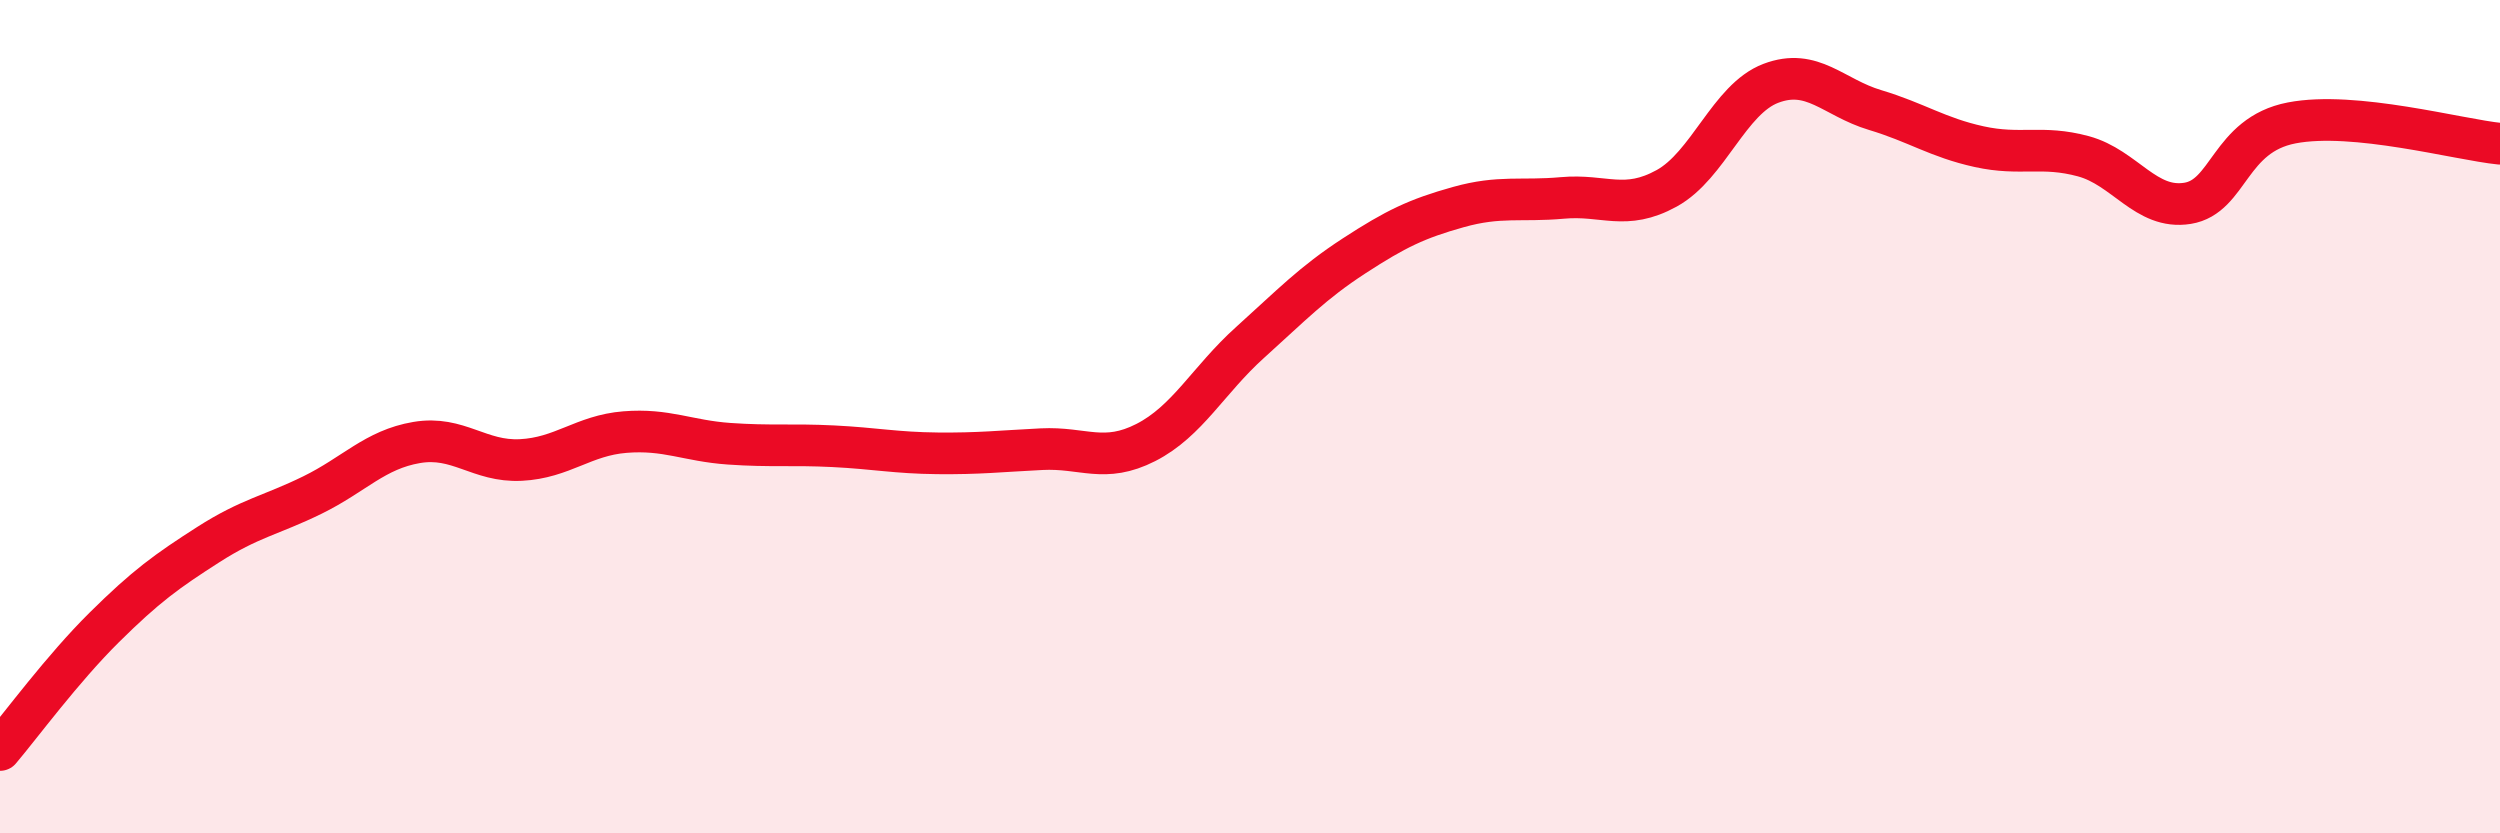
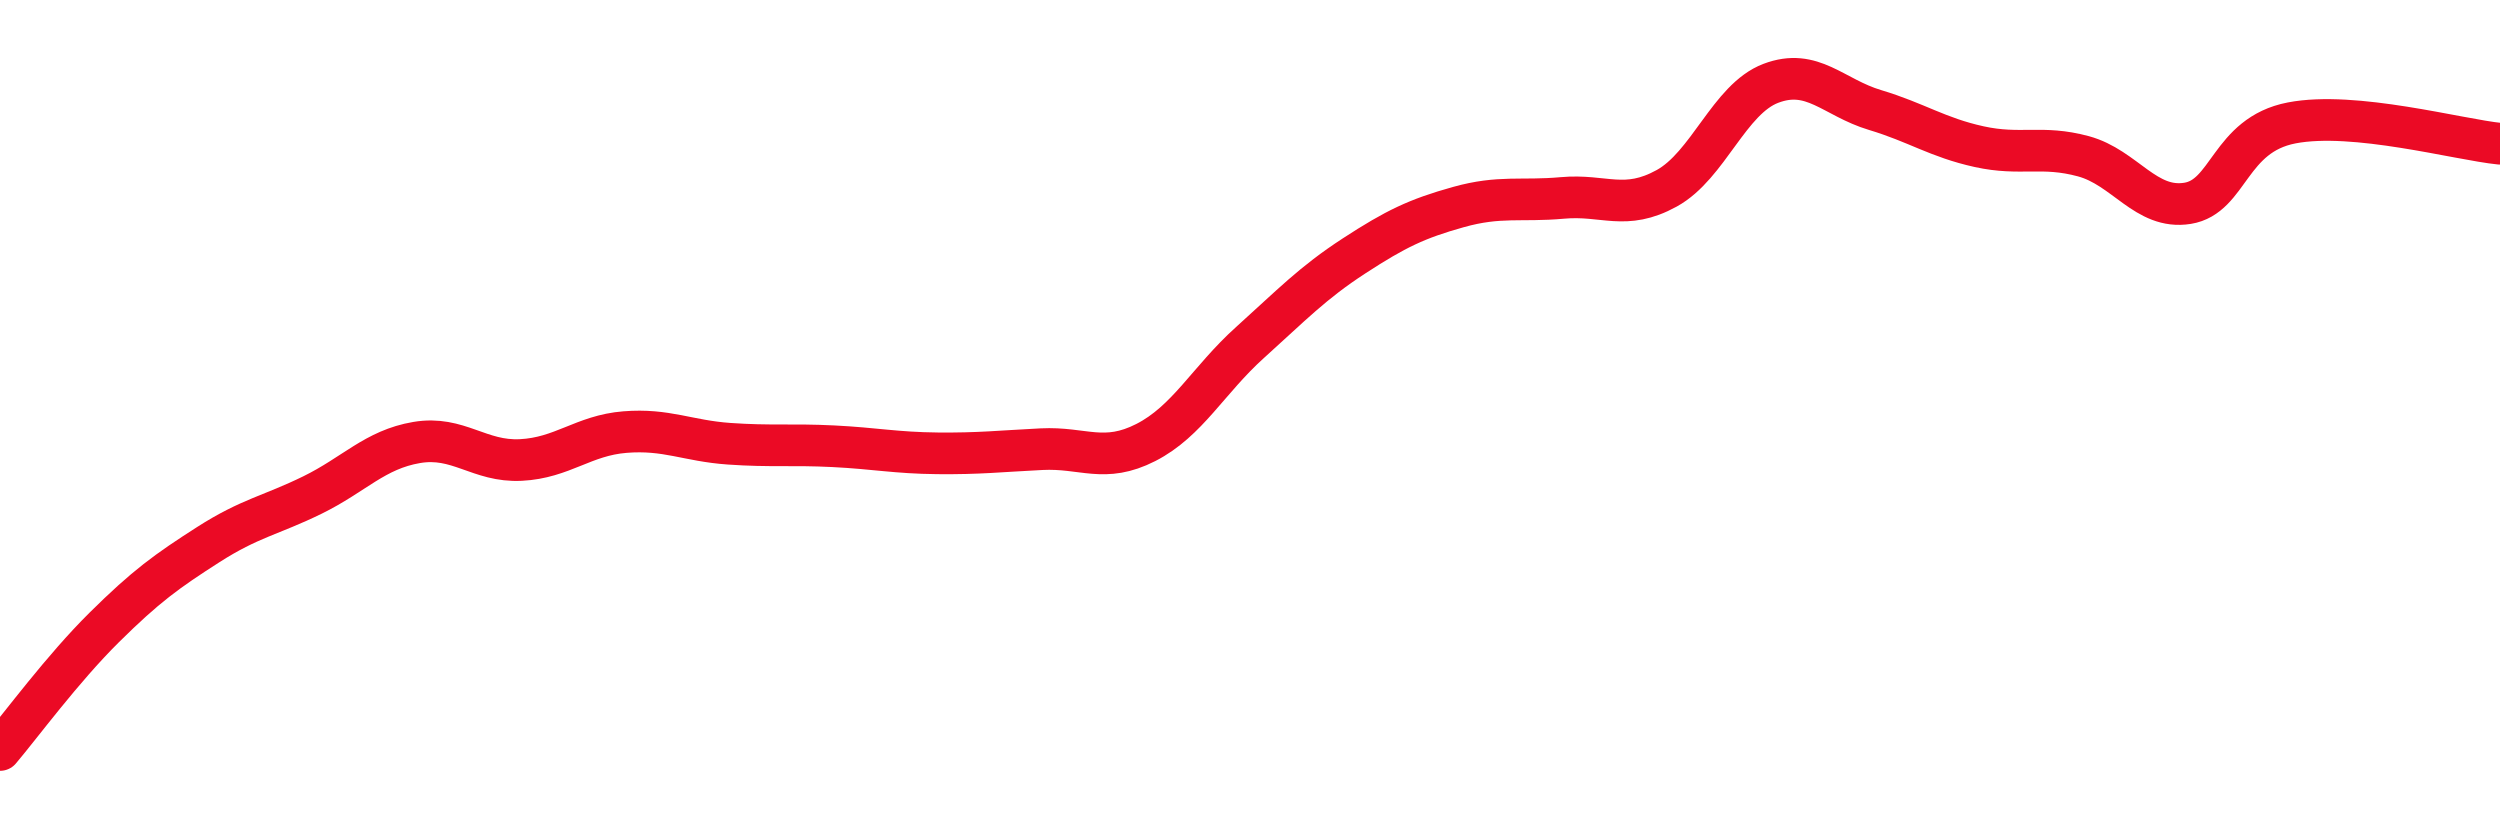
<svg xmlns="http://www.w3.org/2000/svg" width="60" height="20" viewBox="0 0 60 20">
-   <path d="M 0,18 C 0.5,17.41 1.5,16.05 2.5,15.06 C 3.5,14.07 4,13.71 5,13.07 C 6,12.43 6.5,12.37 7.5,11.88 C 8.5,11.39 9,10.79 10,10.62 C 11,10.45 11.5,11.09 12.5,11.04 C 13.5,10.99 14,10.45 15,10.37 C 16,10.29 16.5,10.58 17.5,10.65 C 18.5,10.72 19,10.66 20,10.71 C 21,10.76 21.5,10.87 22.5,10.88 C 23.5,10.89 24,10.83 25,10.78 C 26,10.73 26.5,11.13 27.5,10.62 C 28.5,10.11 29,9.12 30,8.22 C 31,7.32 31.5,6.79 32.5,6.14 C 33.5,5.49 34,5.25 35,4.97 C 36,4.69 36.5,4.84 37.5,4.75 C 38.5,4.66 39,5.07 40,4.52 C 41,3.97 41.5,2.38 42.5,2 C 43.5,1.62 44,2.34 45,2.64 C 46,2.94 46.5,3.3 47.5,3.52 C 48.5,3.74 49,3.48 50,3.75 C 51,4.02 51.5,5.04 52.5,4.88 C 53.5,4.72 53.5,3.24 55,2.95 C 56.5,2.66 59,3.35 60,3.45L60 20L0 20Z" fill="#EB0A25" opacity="0.1" stroke-linecap="round" stroke-linejoin="round" />
  <path d="M 0,18 C 0.5,17.41 1.5,16.05 2.5,15.06 C 3.5,14.07 4,13.71 5,13.07 C 6,12.43 6.5,12.37 7.5,11.88 C 8.5,11.39 9,10.79 10,10.62 C 11,10.45 11.5,11.09 12.5,11.04 C 13.5,10.99 14,10.45 15,10.37 C 16,10.29 16.5,10.58 17.5,10.65 C 18.5,10.72 19,10.66 20,10.71 C 21,10.76 21.5,10.87 22.5,10.88 C 23.5,10.89 24,10.83 25,10.78 C 26,10.73 26.5,11.13 27.5,10.62 C 28.5,10.11 29,9.12 30,8.22 C 31,7.32 31.5,6.79 32.5,6.14 C 33.5,5.49 34,5.25 35,4.97 C 36,4.69 36.5,4.84 37.5,4.75 C 38.5,4.66 39,5.07 40,4.52 C 41,3.97 41.5,2.38 42.5,2 C 43.5,1.62 44,2.34 45,2.64 C 46,2.94 46.5,3.3 47.5,3.52 C 48.5,3.74 49,3.48 50,3.75 C 51,4.02 51.5,5.04 52.5,4.88 C 53.5,4.72 53.5,3.24 55,2.95 C 56.5,2.66 59,3.35 60,3.45" stroke="#EB0A25" stroke-width="1" fill="none" stroke-linecap="round" stroke-linejoin="round" />
</svg>